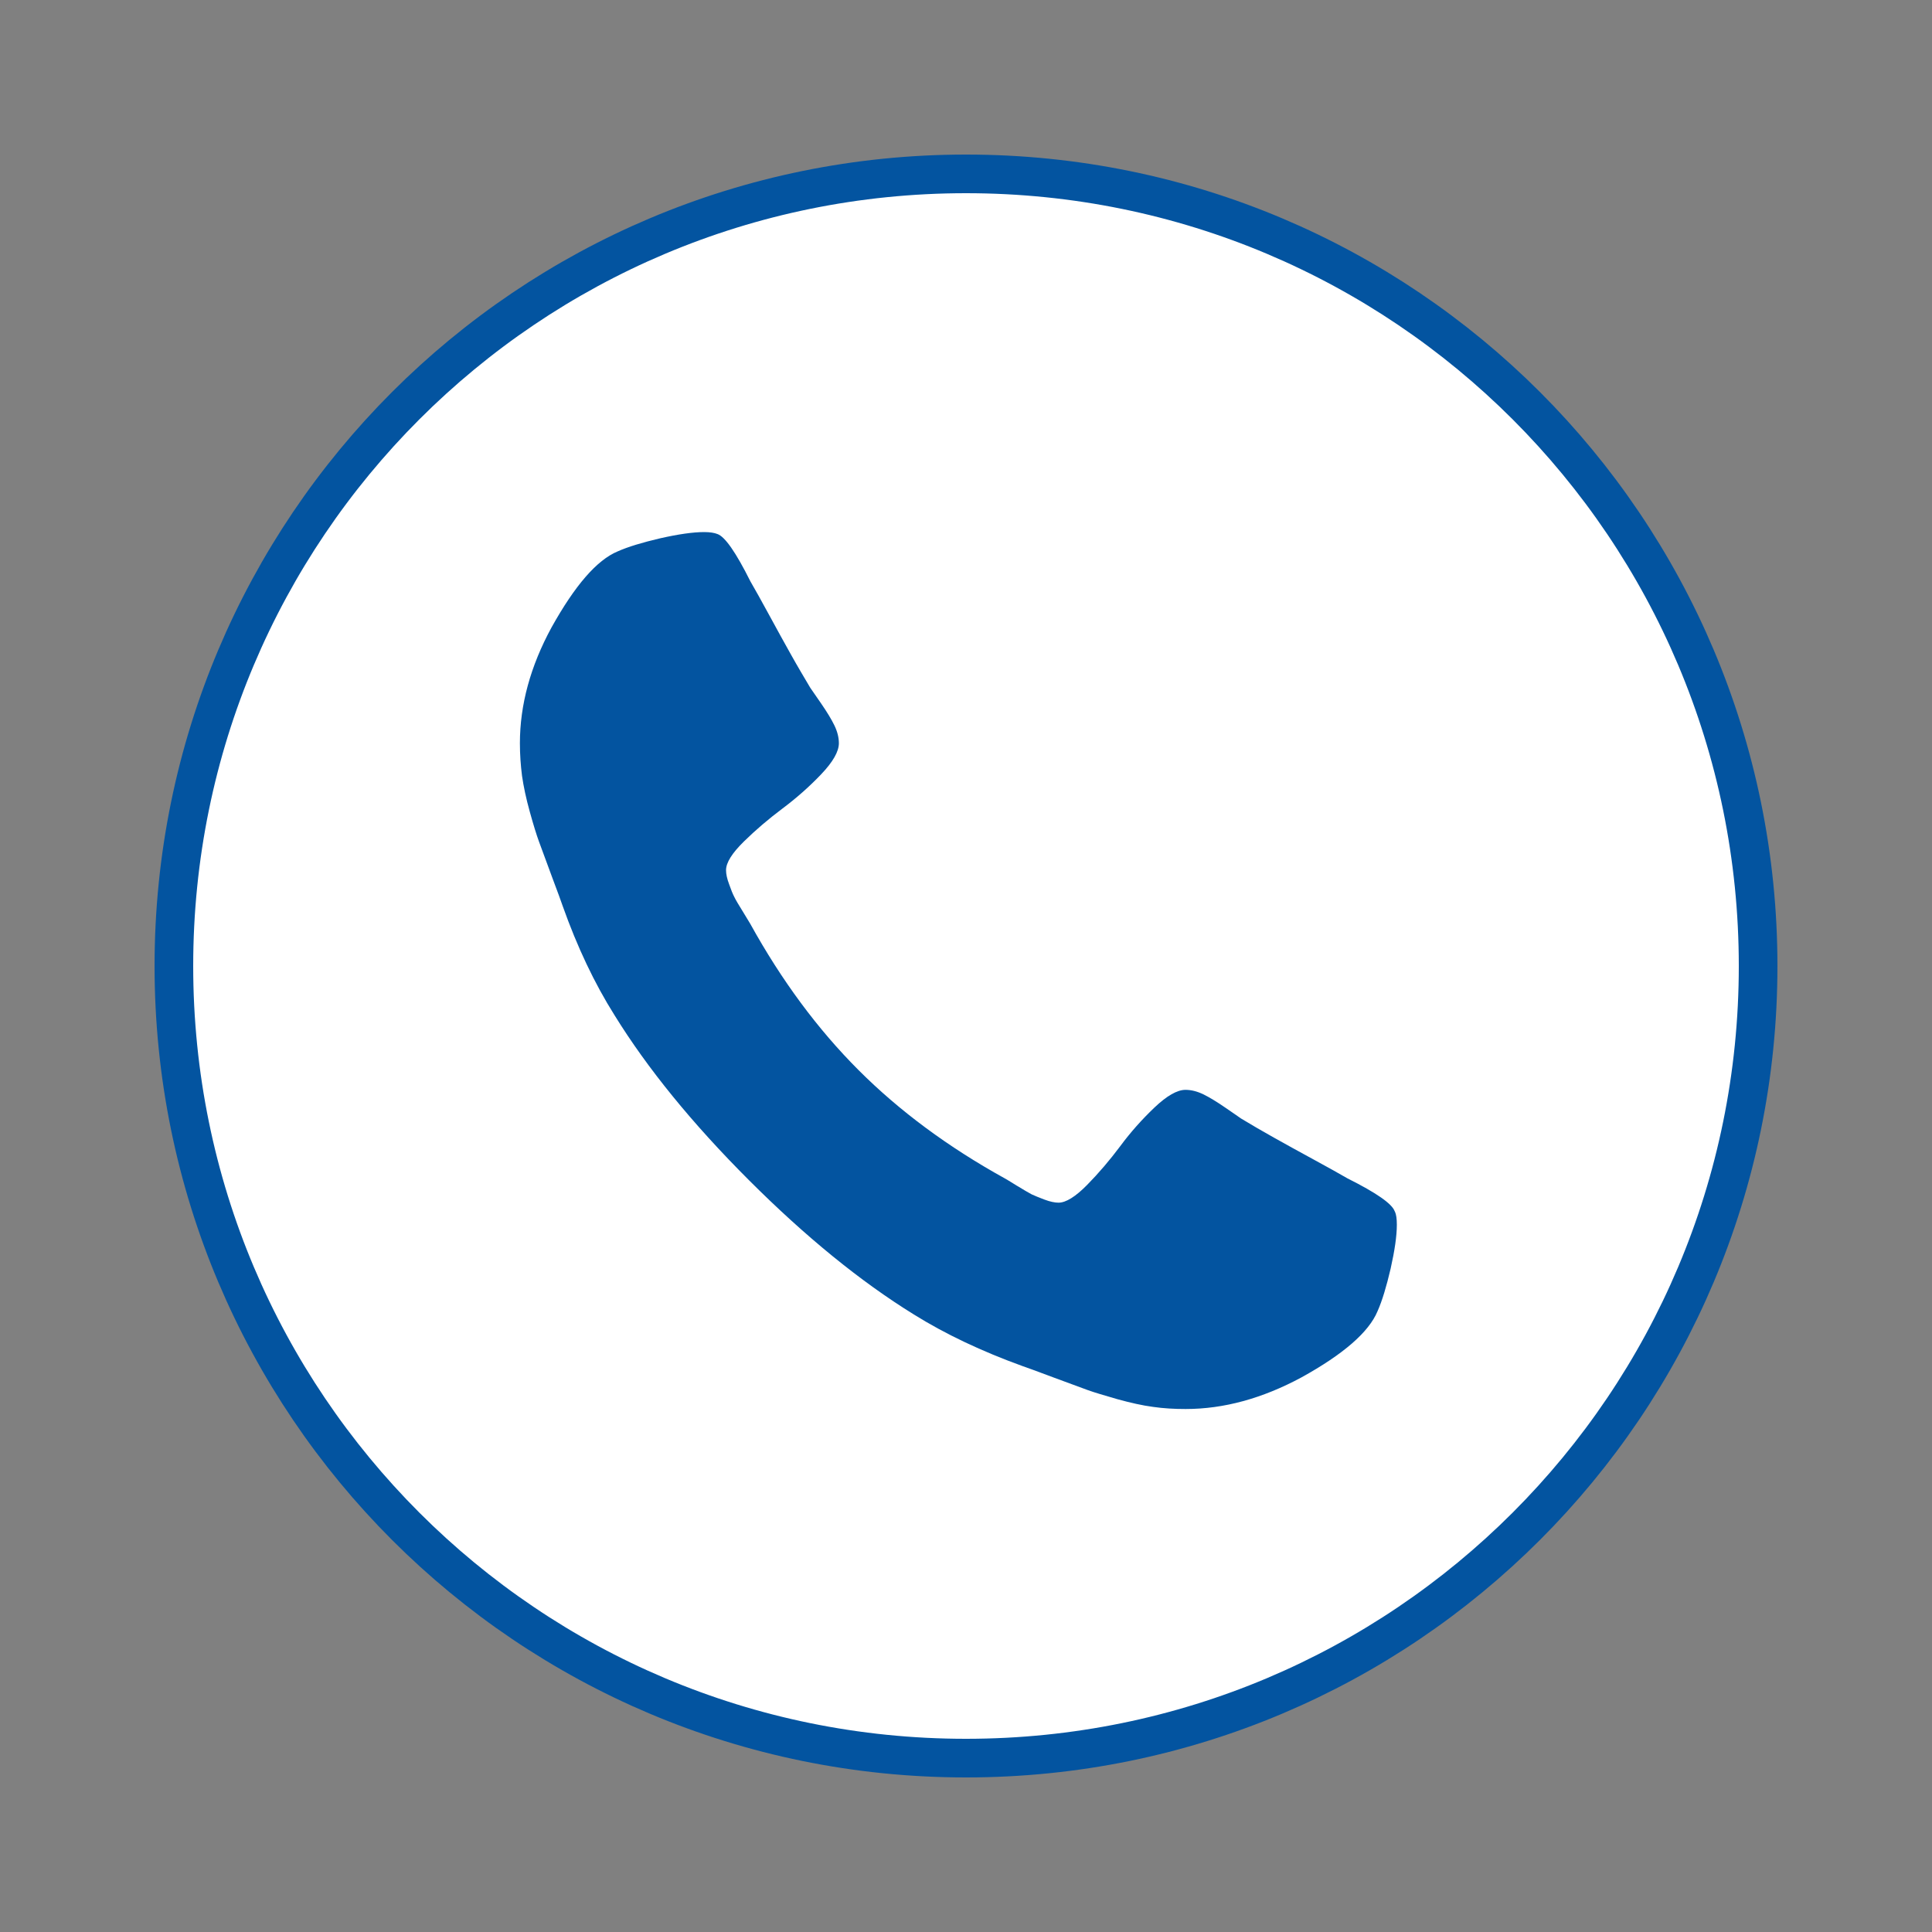
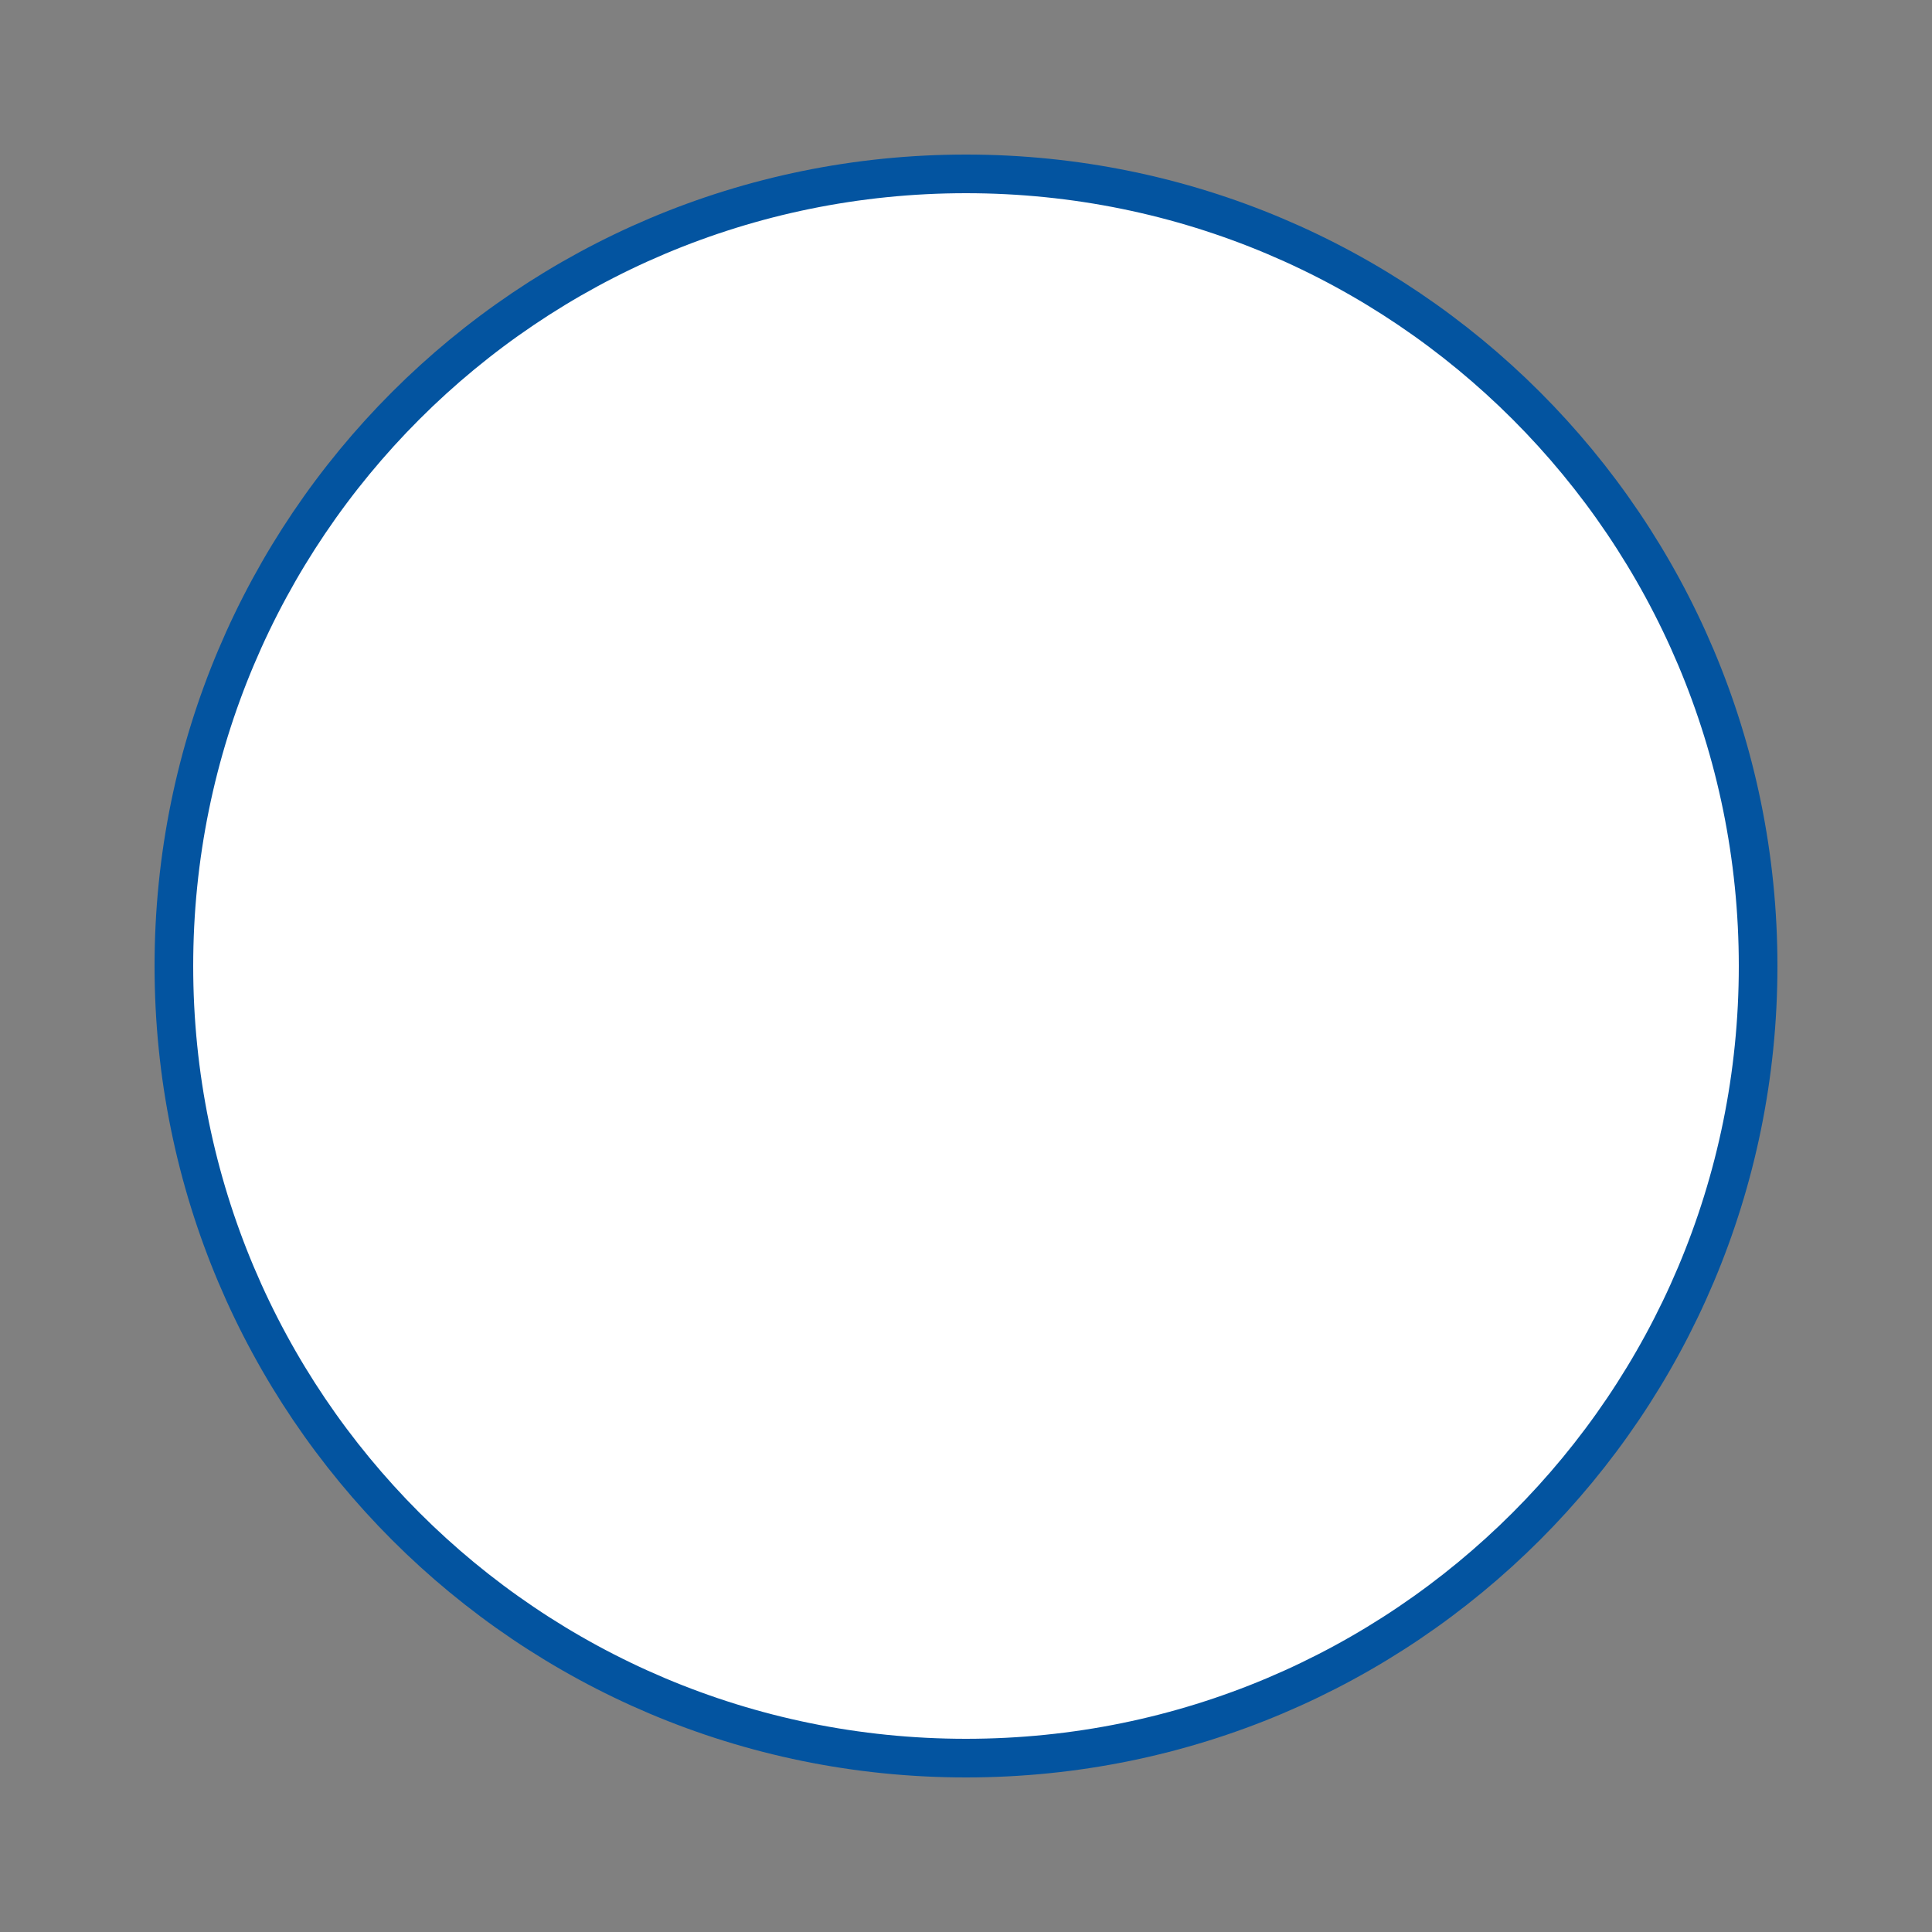
<svg xmlns="http://www.w3.org/2000/svg" viewBox="0 0 100 100" width="100" height="100">
  <rect x="0" y="0" width="100" height="100" fill="#808080" stroke="none" />
  <style>
		tspan { white-space:pre }
		.shp0 { fill: #ffffff;stroke: #0354a0;paint-order:stroke fill markers;stroke-width: 2 } 
		.shp1 { fill: #0354a0 } 
	</style>
  <path id="Shape 1" class="shp0" d="M91,50c0,-22.67 -18.33,-41 -41,-41c-22.67,0 -41,18.33 -41,41c0,22.67 18.33,41 41,41c22.67,0 41,-18.33 41,-41z" />
-   <path id="Shape 2" class="shp1" d="M72.19,62.7c-0.13,-0.39 -0.95,-0.96 -2.45,-1.71c-0.41,-0.24 -0.99,-0.56 -1.74,-0.97c-0.75,-0.41 -1.43,-0.78 -2.05,-1.13c-0.61,-0.34 -1.19,-0.68 -1.72,-1c-0.09,-0.06 -0.35,-0.25 -0.81,-0.56c-0.45,-0.31 -0.83,-0.54 -1.14,-0.69c-0.31,-0.15 -0.62,-0.23 -0.92,-0.23c-0.43,0 -0.97,0.31 -1.61,0.92c-0.64,0.61 -1.24,1.28 -1.77,2c-0.54,0.72 -1.11,1.39 -1.71,2c-0.6,0.61 -1.1,0.92 -1.48,0.92c-0.19,0 -0.44,-0.05 -0.73,-0.16c-0.29,-0.11 -0.51,-0.2 -0.66,-0.27c-0.15,-0.08 -0.41,-0.23 -0.77,-0.45c-0.37,-0.23 -0.57,-0.35 -0.61,-0.37c-2.95,-1.63 -5.47,-3.5 -7.58,-5.61c-2.11,-2.11 -3.98,-4.63 -5.61,-7.58c-0.02,-0.04 -0.15,-0.25 -0.37,-0.61c-0.23,-0.37 -0.38,-0.62 -0.45,-0.77c-0.08,-0.15 -0.17,-0.37 -0.27,-0.66c-0.11,-0.29 -0.16,-0.53 -0.16,-0.73c0,-0.39 0.31,-0.88 0.92,-1.48c0.61,-0.6 1.28,-1.17 2,-1.71c0.72,-0.54 1.39,-1.13 2,-1.77c0.61,-0.64 0.92,-1.18 0.92,-1.61c0,-0.3 -0.08,-0.61 -0.23,-0.92c-0.15,-0.31 -0.38,-0.69 -0.69,-1.14c-0.31,-0.45 -0.5,-0.72 -0.56,-0.81c-0.32,-0.54 -0.66,-1.11 -1,-1.72c-0.34,-0.61 -0.72,-1.29 -1.13,-2.05c-0.41,-0.75 -0.73,-1.33 -0.97,-1.74c-0.75,-1.5 -1.32,-2.32 -1.71,-2.45c-0.15,-0.06 -0.38,-0.1 -0.68,-0.1c-0.58,0 -1.34,0.11 -2.27,0.32c-0.94,0.22 -1.67,0.44 -2.21,0.68c-1.08,0.45 -2.21,1.76 -3.42,3.93c-1.1,2.02 -1.64,4.02 -1.64,6c0,0.58 0.04,1.14 0.11,1.69c0.08,0.55 0.21,1.17 0.4,1.85c0.19,0.69 0.35,1.2 0.47,1.53c0.12,0.33 0.34,0.93 0.66,1.79c0.32,0.86 0.52,1.39 0.58,1.58c0.75,2.11 1.64,3.99 2.68,5.64c1.7,2.75 4.01,5.59 6.95,8.53c2.93,2.93 5.78,5.25 8.53,6.95c1.65,1.03 3.54,1.92 5.64,2.68c0.19,0.06 0.72,0.26 1.58,0.58c0.86,0.32 1.46,0.54 1.79,0.66c0.33,0.12 0.84,0.27 1.53,0.47c0.69,0.19 1.31,0.33 1.85,0.4c0.55,0.08 1.11,0.11 1.69,0.11c1.98,0 3.98,-0.55 6,-1.64c2.17,-1.2 3.48,-2.34 3.93,-3.42c0.24,-0.54 0.46,-1.27 0.68,-2.21c0.21,-0.94 0.32,-1.69 0.32,-2.27c0,-0.3 -0.03,-0.53 -0.1,-0.68z" />
</svg>